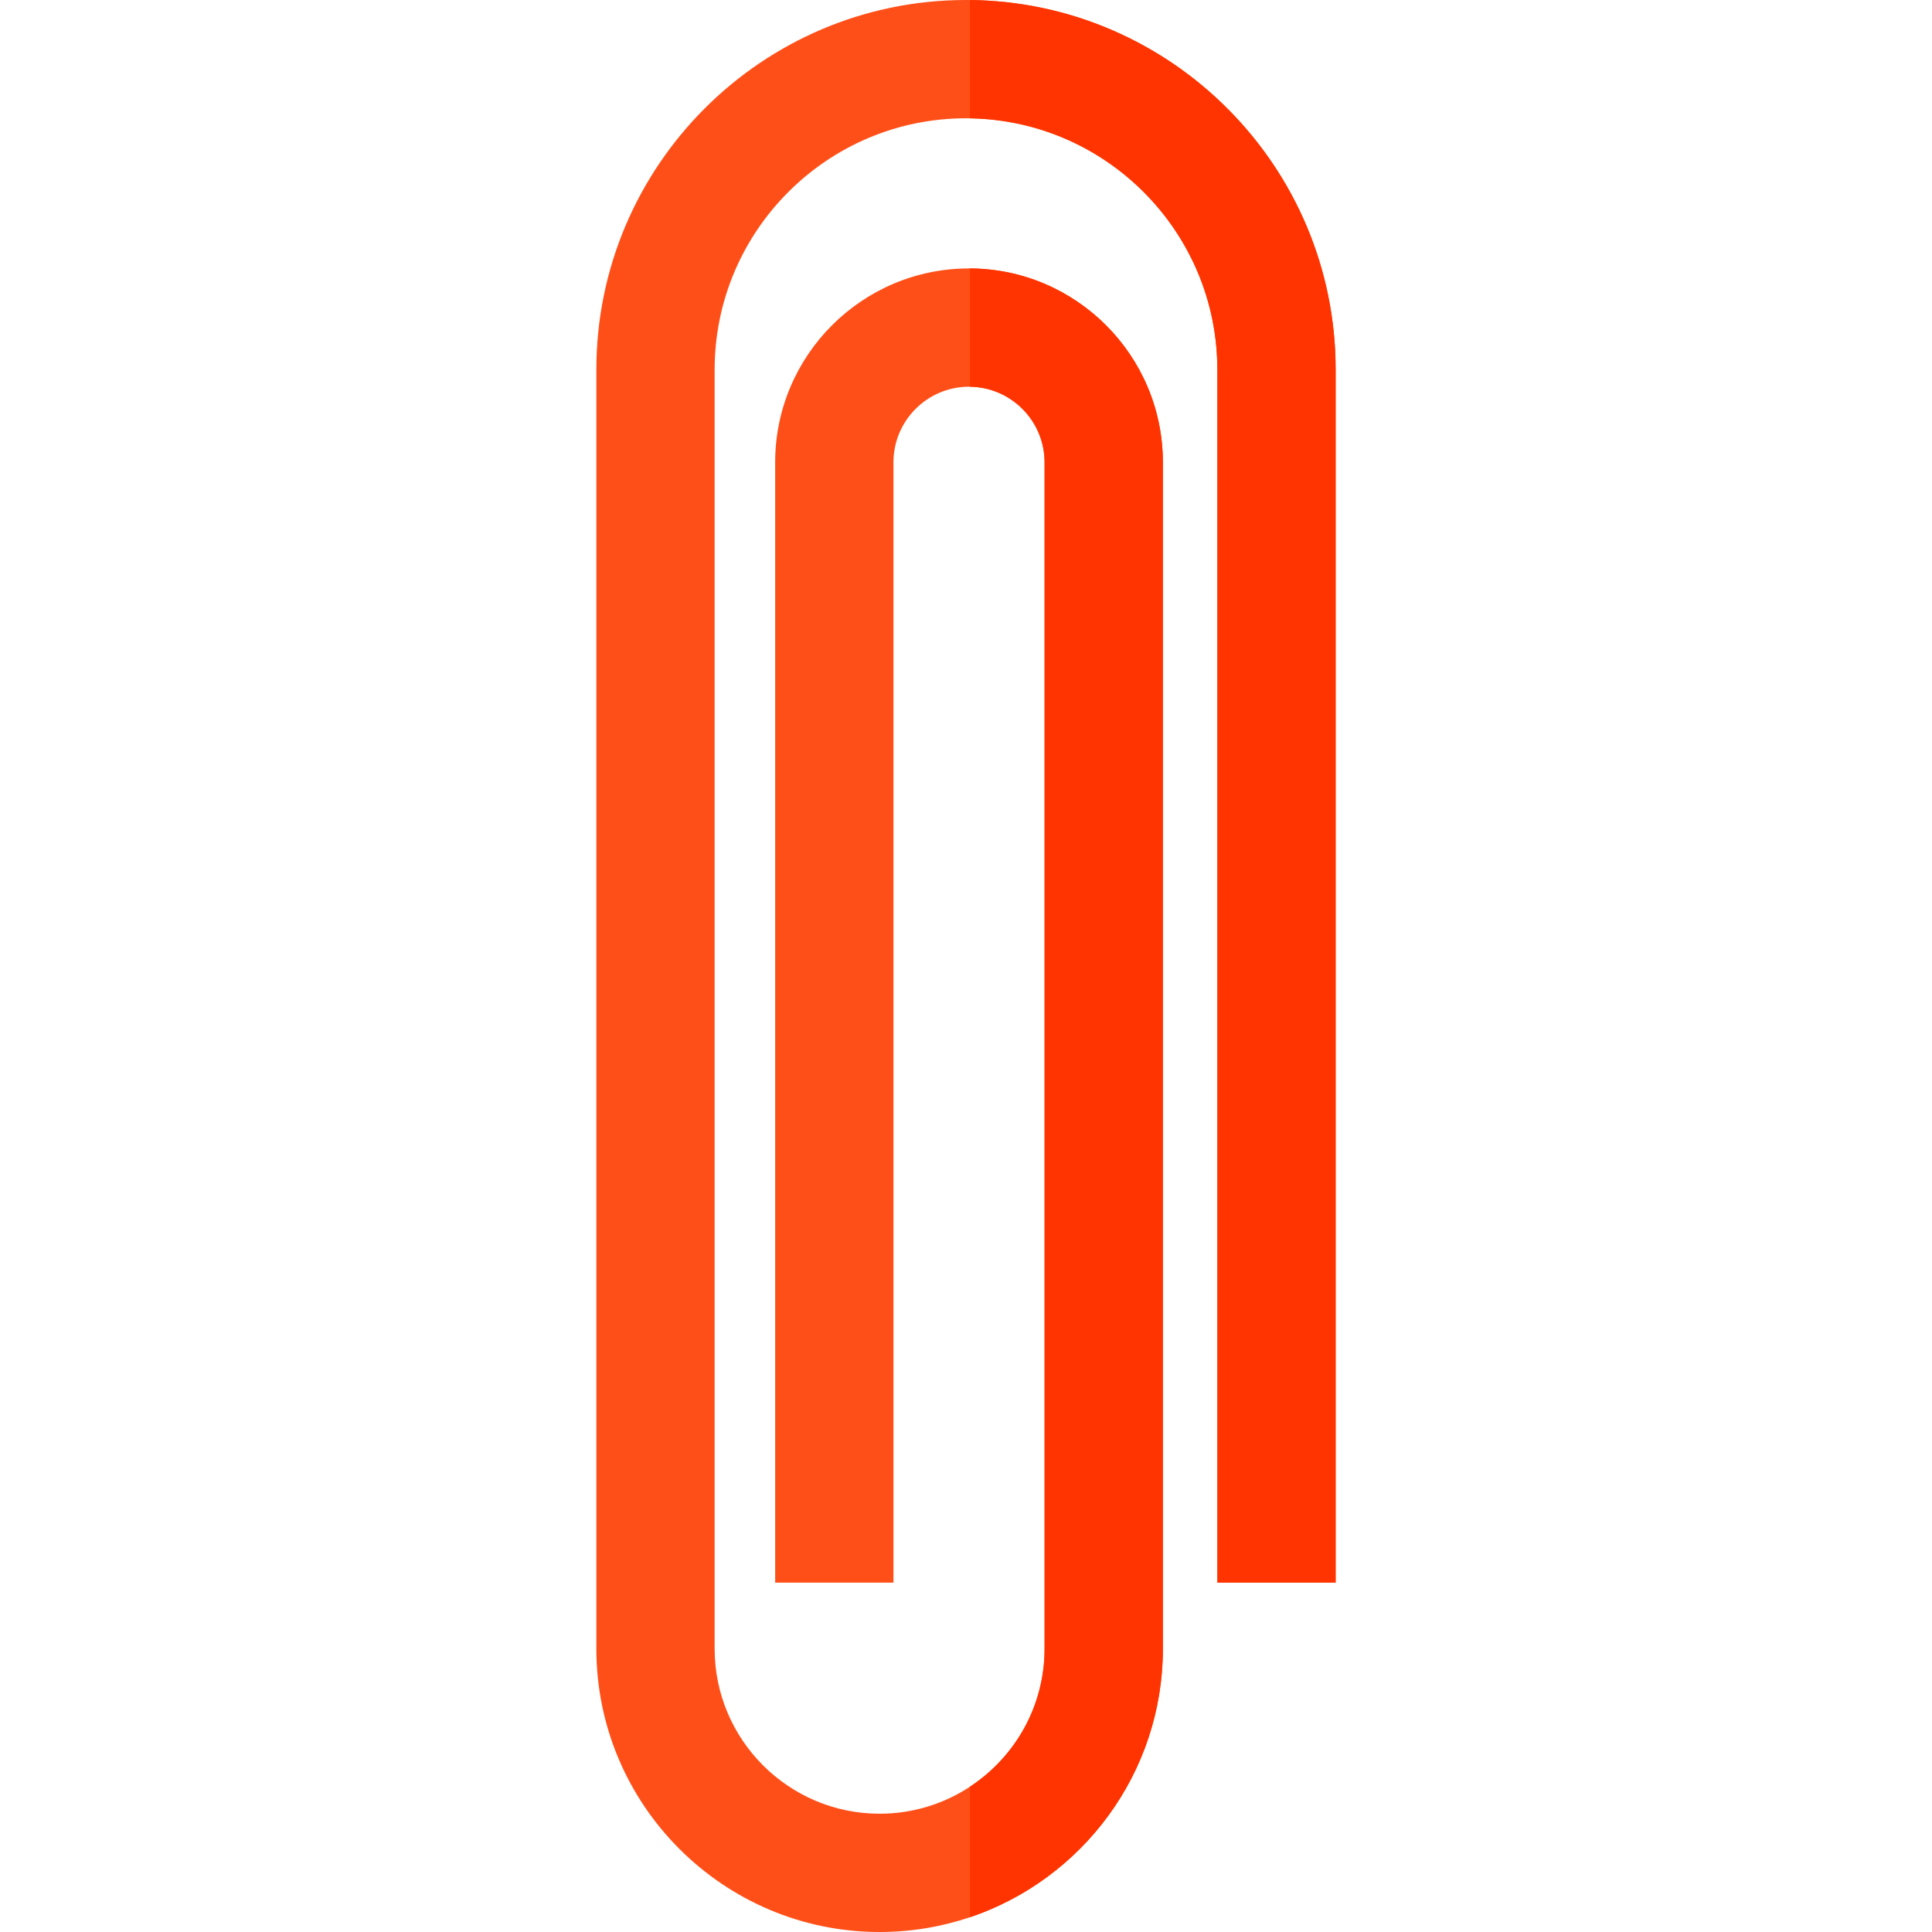
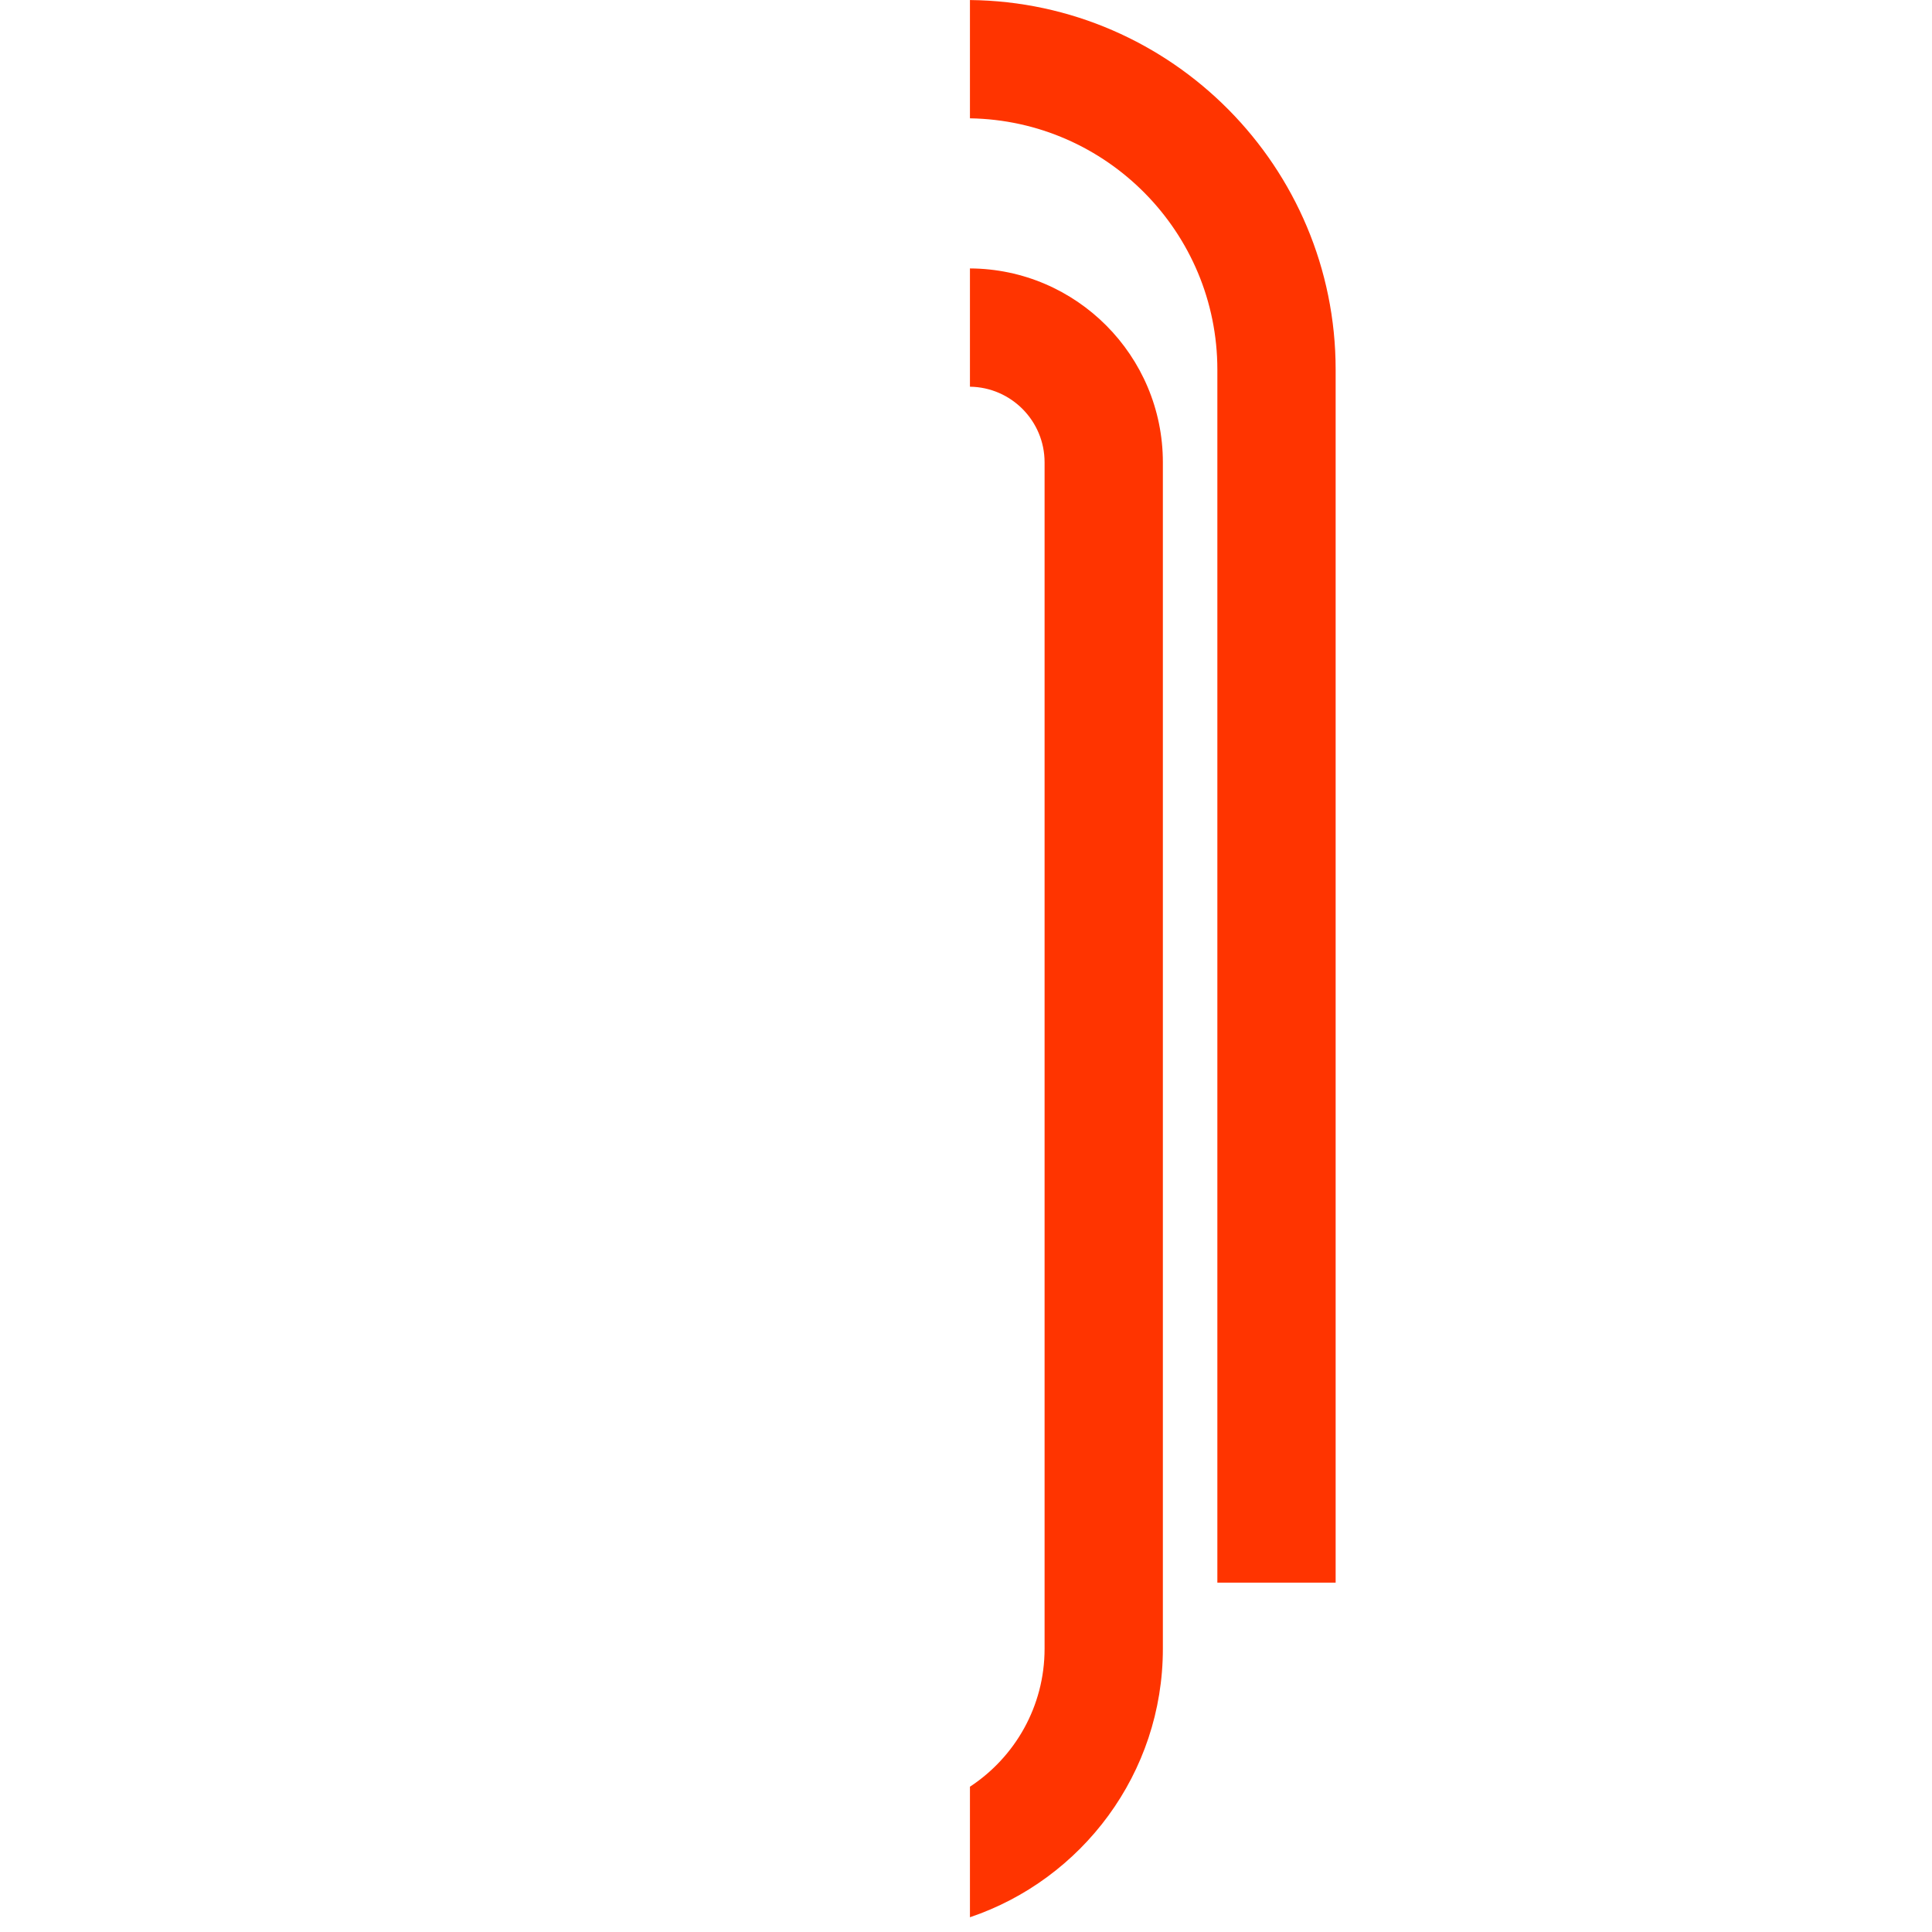
<svg xmlns="http://www.w3.org/2000/svg" height="800px" width="800px" version="1.1" id="Layer_1" viewBox="0 0 512 512" xml:space="preserve">
-   <path style="fill:#FF4F18;" d="M353.959,97.959v321.463h-31.347V97.959c0-36.383-29.32-66.038-65.567-66.602  c-0.345-0.01-0.7-0.01-1.045-0.01c-36.728,0-66.612,29.884-66.612,66.612v338.975c0,24.106,19.613,43.719,43.719,43.719  c8.829,0,17.063-2.633,23.939-7.158c11.912-7.816,19.78-21.285,19.78-36.561v-314.42c0-10.961-8.85-19.895-19.78-20.031h-0.24  c-11.045,0-20.031,8.986-20.031,20.031v296.908h-31.347V122.514c0-28.327,23.04-51.378,51.378-51.378h0.24  c28.212,0.125,51.127,23.134,51.127,51.378v314.42c0,33.019-21.431,61.137-51.127,71.158c-7.523,2.529-15.569,3.908-23.939,3.908  c-41.388,0-75.065-33.677-75.065-75.065V97.959C158.041,43.938,201.989,0,256,0c0.345,0,0.7,0,1.045,0.01  C310.575,0.564,353.959,44.283,353.959,97.959z" />
  <g>
    <path style="fill:#FF3400;" d="M308.172,122.514v314.42c0,33.019-21.431,61.137-51.127,71.158v-34.597   c11.912-7.816,19.78-21.285,19.78-36.561v-314.42c0-10.961-8.85-19.895-19.78-20.031V71.137   C285.257,71.262,308.172,94.271,308.172,122.514z" />
    <path style="fill:#FF3400;" d="M353.959,97.959v321.463h-31.347V97.959c0-36.383-29.32-66.038-65.567-66.602V0.01   C310.575,0.564,353.959,44.283,353.959,97.959z" />
  </g>
</svg>